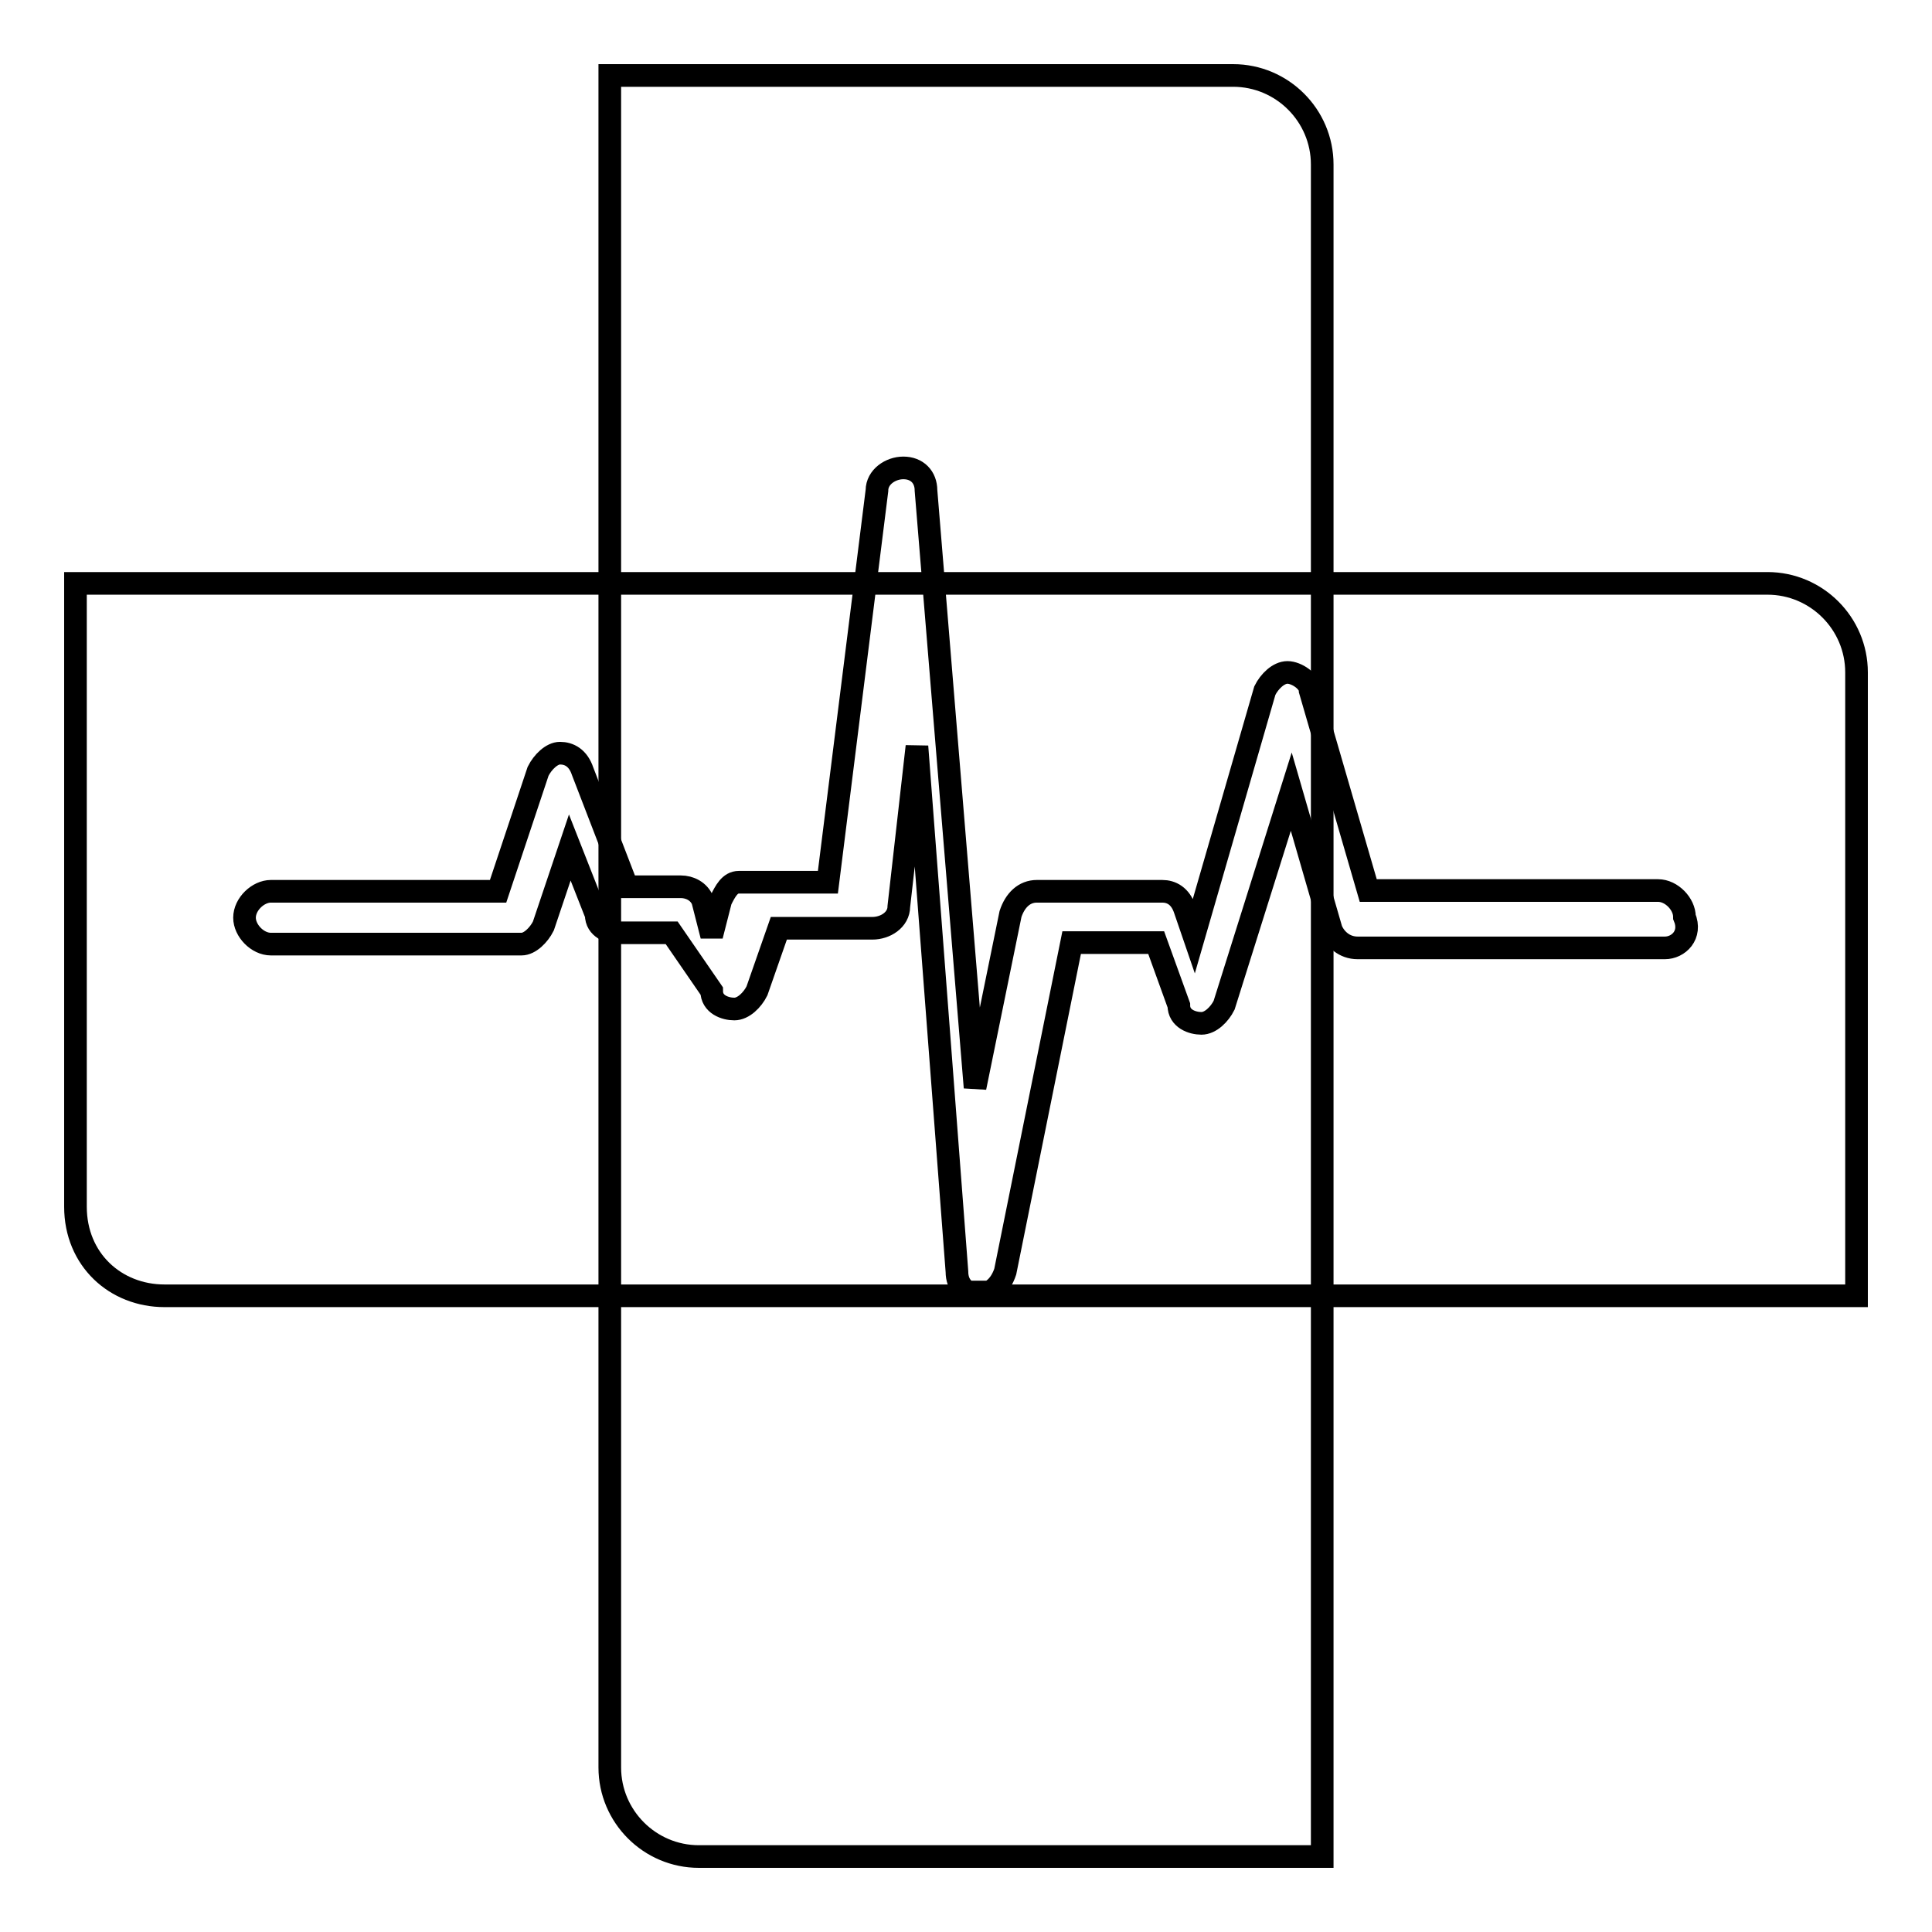
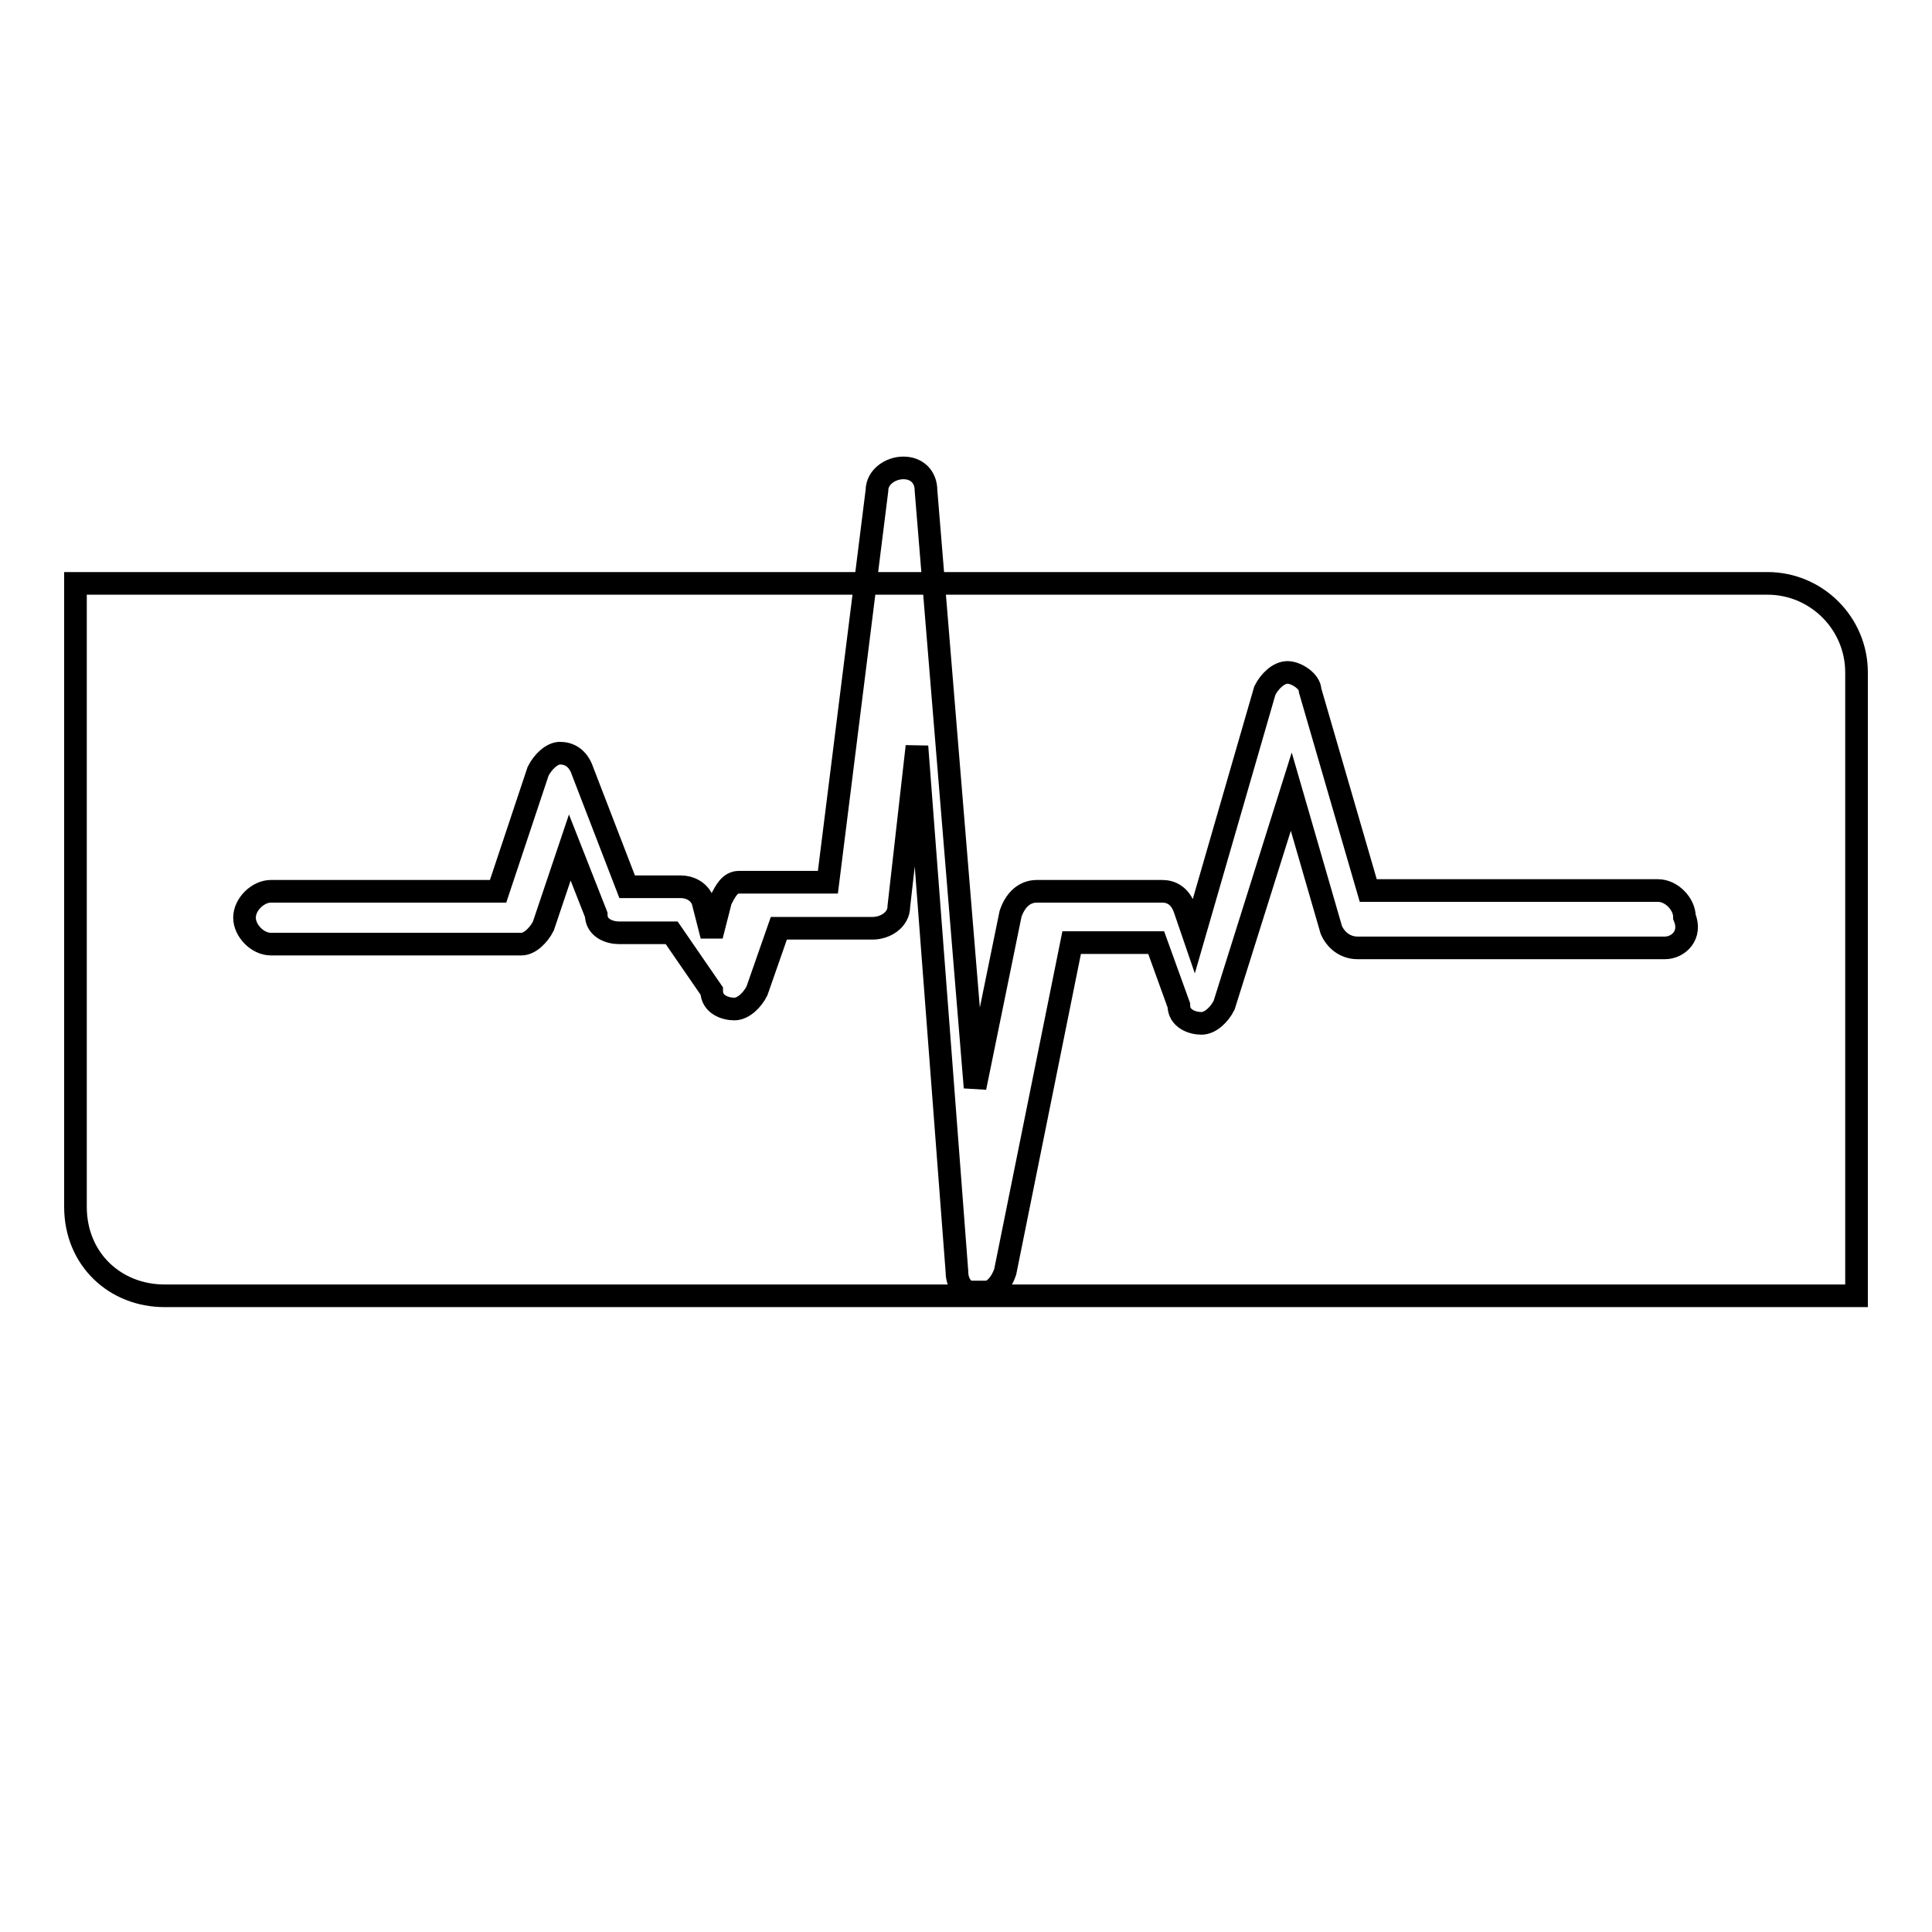
<svg xmlns="http://www.w3.org/2000/svg" version="1.1" x="0px" y="0px" viewBox="0 0 256 256" enable-background="new 0 0 256 256" xml:space="preserve">
  <g>
    <g>
-       <path stroke-width="3" fill-opacity="0" stroke="#000000" d="M175.2,246H92.6c-6.5,0-11.8-5.3-11.8-11.8V10h82.6c6.5,0,11.8,5.3,11.8,11.8V246z" />
      <path stroke-width="3" fill-opacity="0" stroke="#000000" d="M10,159.9V77.3h224.2c6.5,0,11.8,5.3,11.8,11.8v82.6H21.8C15.3,171.7,10,166.9,10,159.9z" />
      <path stroke-width="3" fill-opacity="0" stroke="#000000" d="M220.6,125.6h-40.7c-1.8,0-3-1.2-3.5-2.4l-5.3-18.3l-8.9,28.3c-0.6,1.2-1.8,2.4-3,2.4l0,0c-1.2,0-3-0.6-3-2.4l-3-8.3h-11.2l-8.8,43.6c-0.6,1.8-1.8,3-3.5,3l0,0l0,0v-1.8v1.8c-1.8,0-2.9-1.2-2.9-3l-5.3-69.6l-2.4,21.2c0,1.8-1.8,2.9-3.5,2.9h-12.4l-2.9,8.3c-0.6,1.2-1.8,2.4-3,2.4c-1.2,0-3-0.6-3-2.4l-5.3-7.7H82c-1.2,0-3-0.6-3-2.4l-3.5-8.9L72,122.7c-0.6,1.2-1.8,2.4-2.9,2.4H37.7l0,0h-1.8c-1.8,0-3.5-1.8-3.5-3.5c0-1.8,1.8-3.5,3.5-3.5H66l5.3-15.9c0.6-1.2,1.8-2.4,2.9-2.4l0,0c1.2,0,2.4,0.6,3,2.4l5.9,15.3h7.1c1.2,0,2.4,0.6,2.9,1.8l1.2,4.7l1.2-4.7c0.6-1.2,1.2-2.4,2.4-2.4h11.8l6.5-51.9c0-1.8,1.8-3,3.5-3l0,0l0,0c1.8,0,3,1.2,3,3l6.5,79.1l4.7-23c0.6-1.8,1.8-3,3.5-3H154c1.2,0,2.4,0.6,3,2.4l1.2,3.5l9.4-32.5c0.6-1.2,1.8-2.4,3-2.4l0,0l0,0c1.2,0,3,1.2,3,2.4l7.7,26.5h38.4c1.8,0,3.5,1.8,3.5,3.5C224.2,123.9,222.4,125.6,220.6,125.6z" />
    </g>
  </g>
</svg>